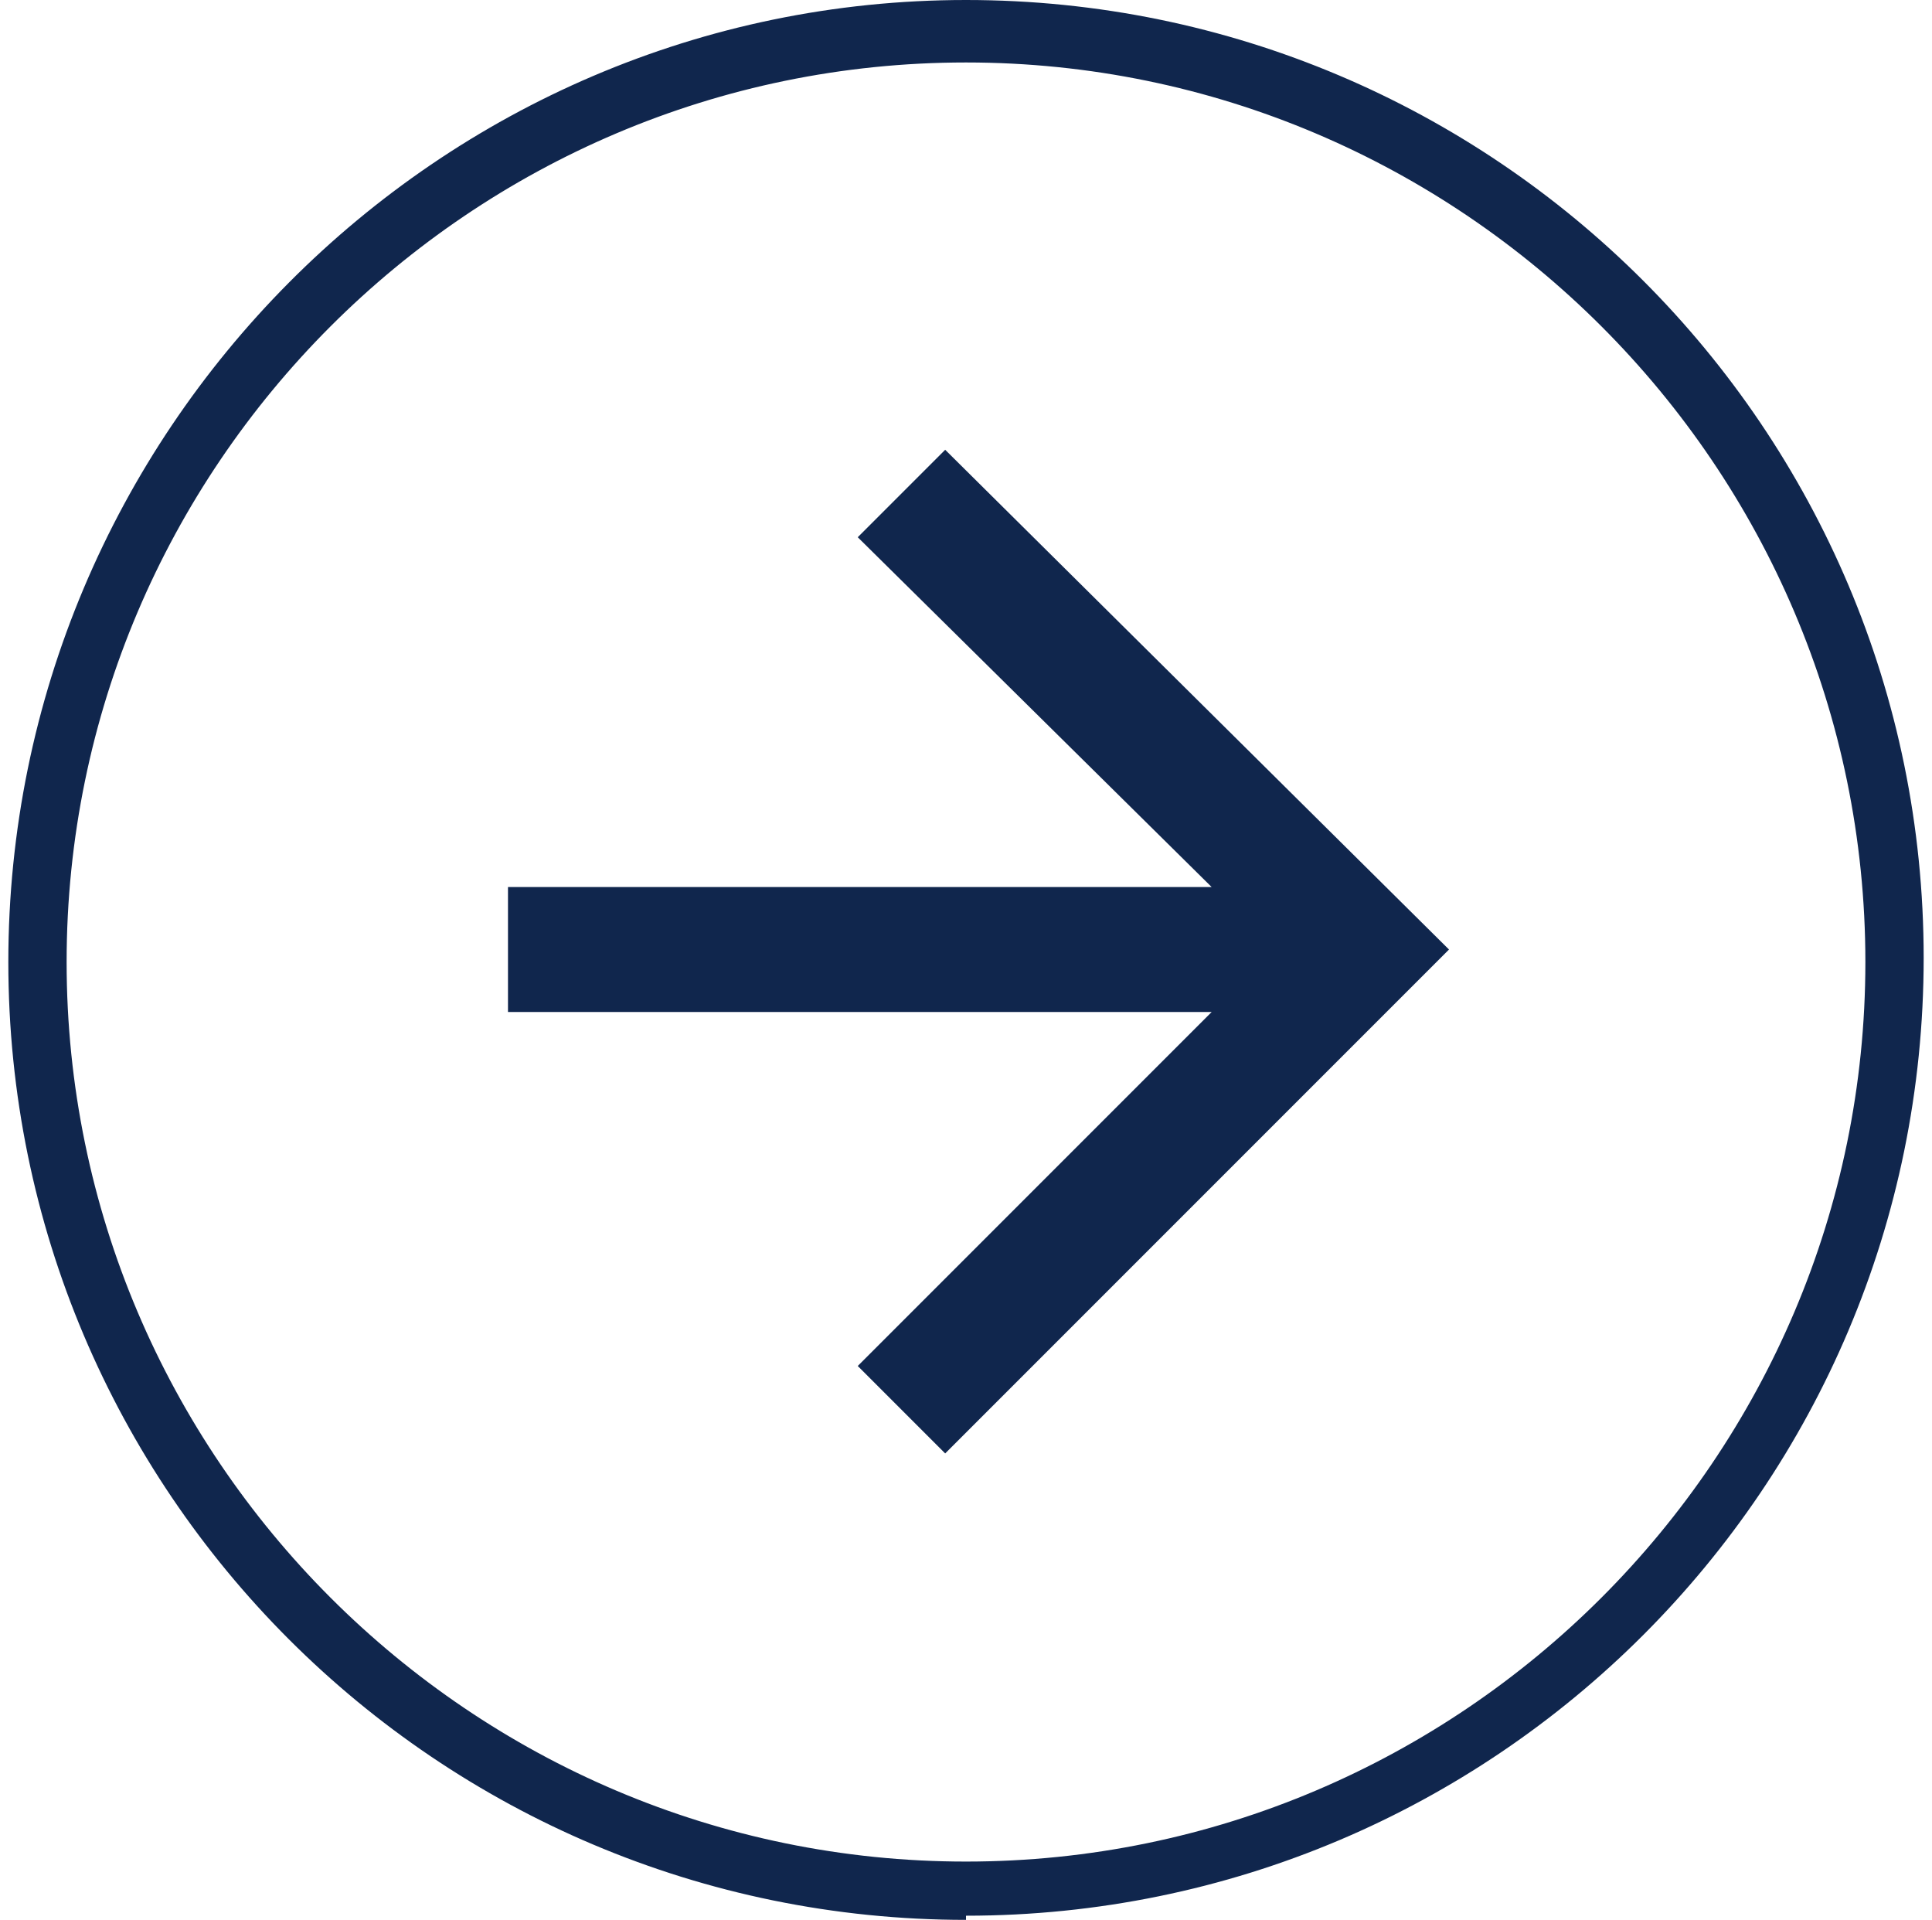
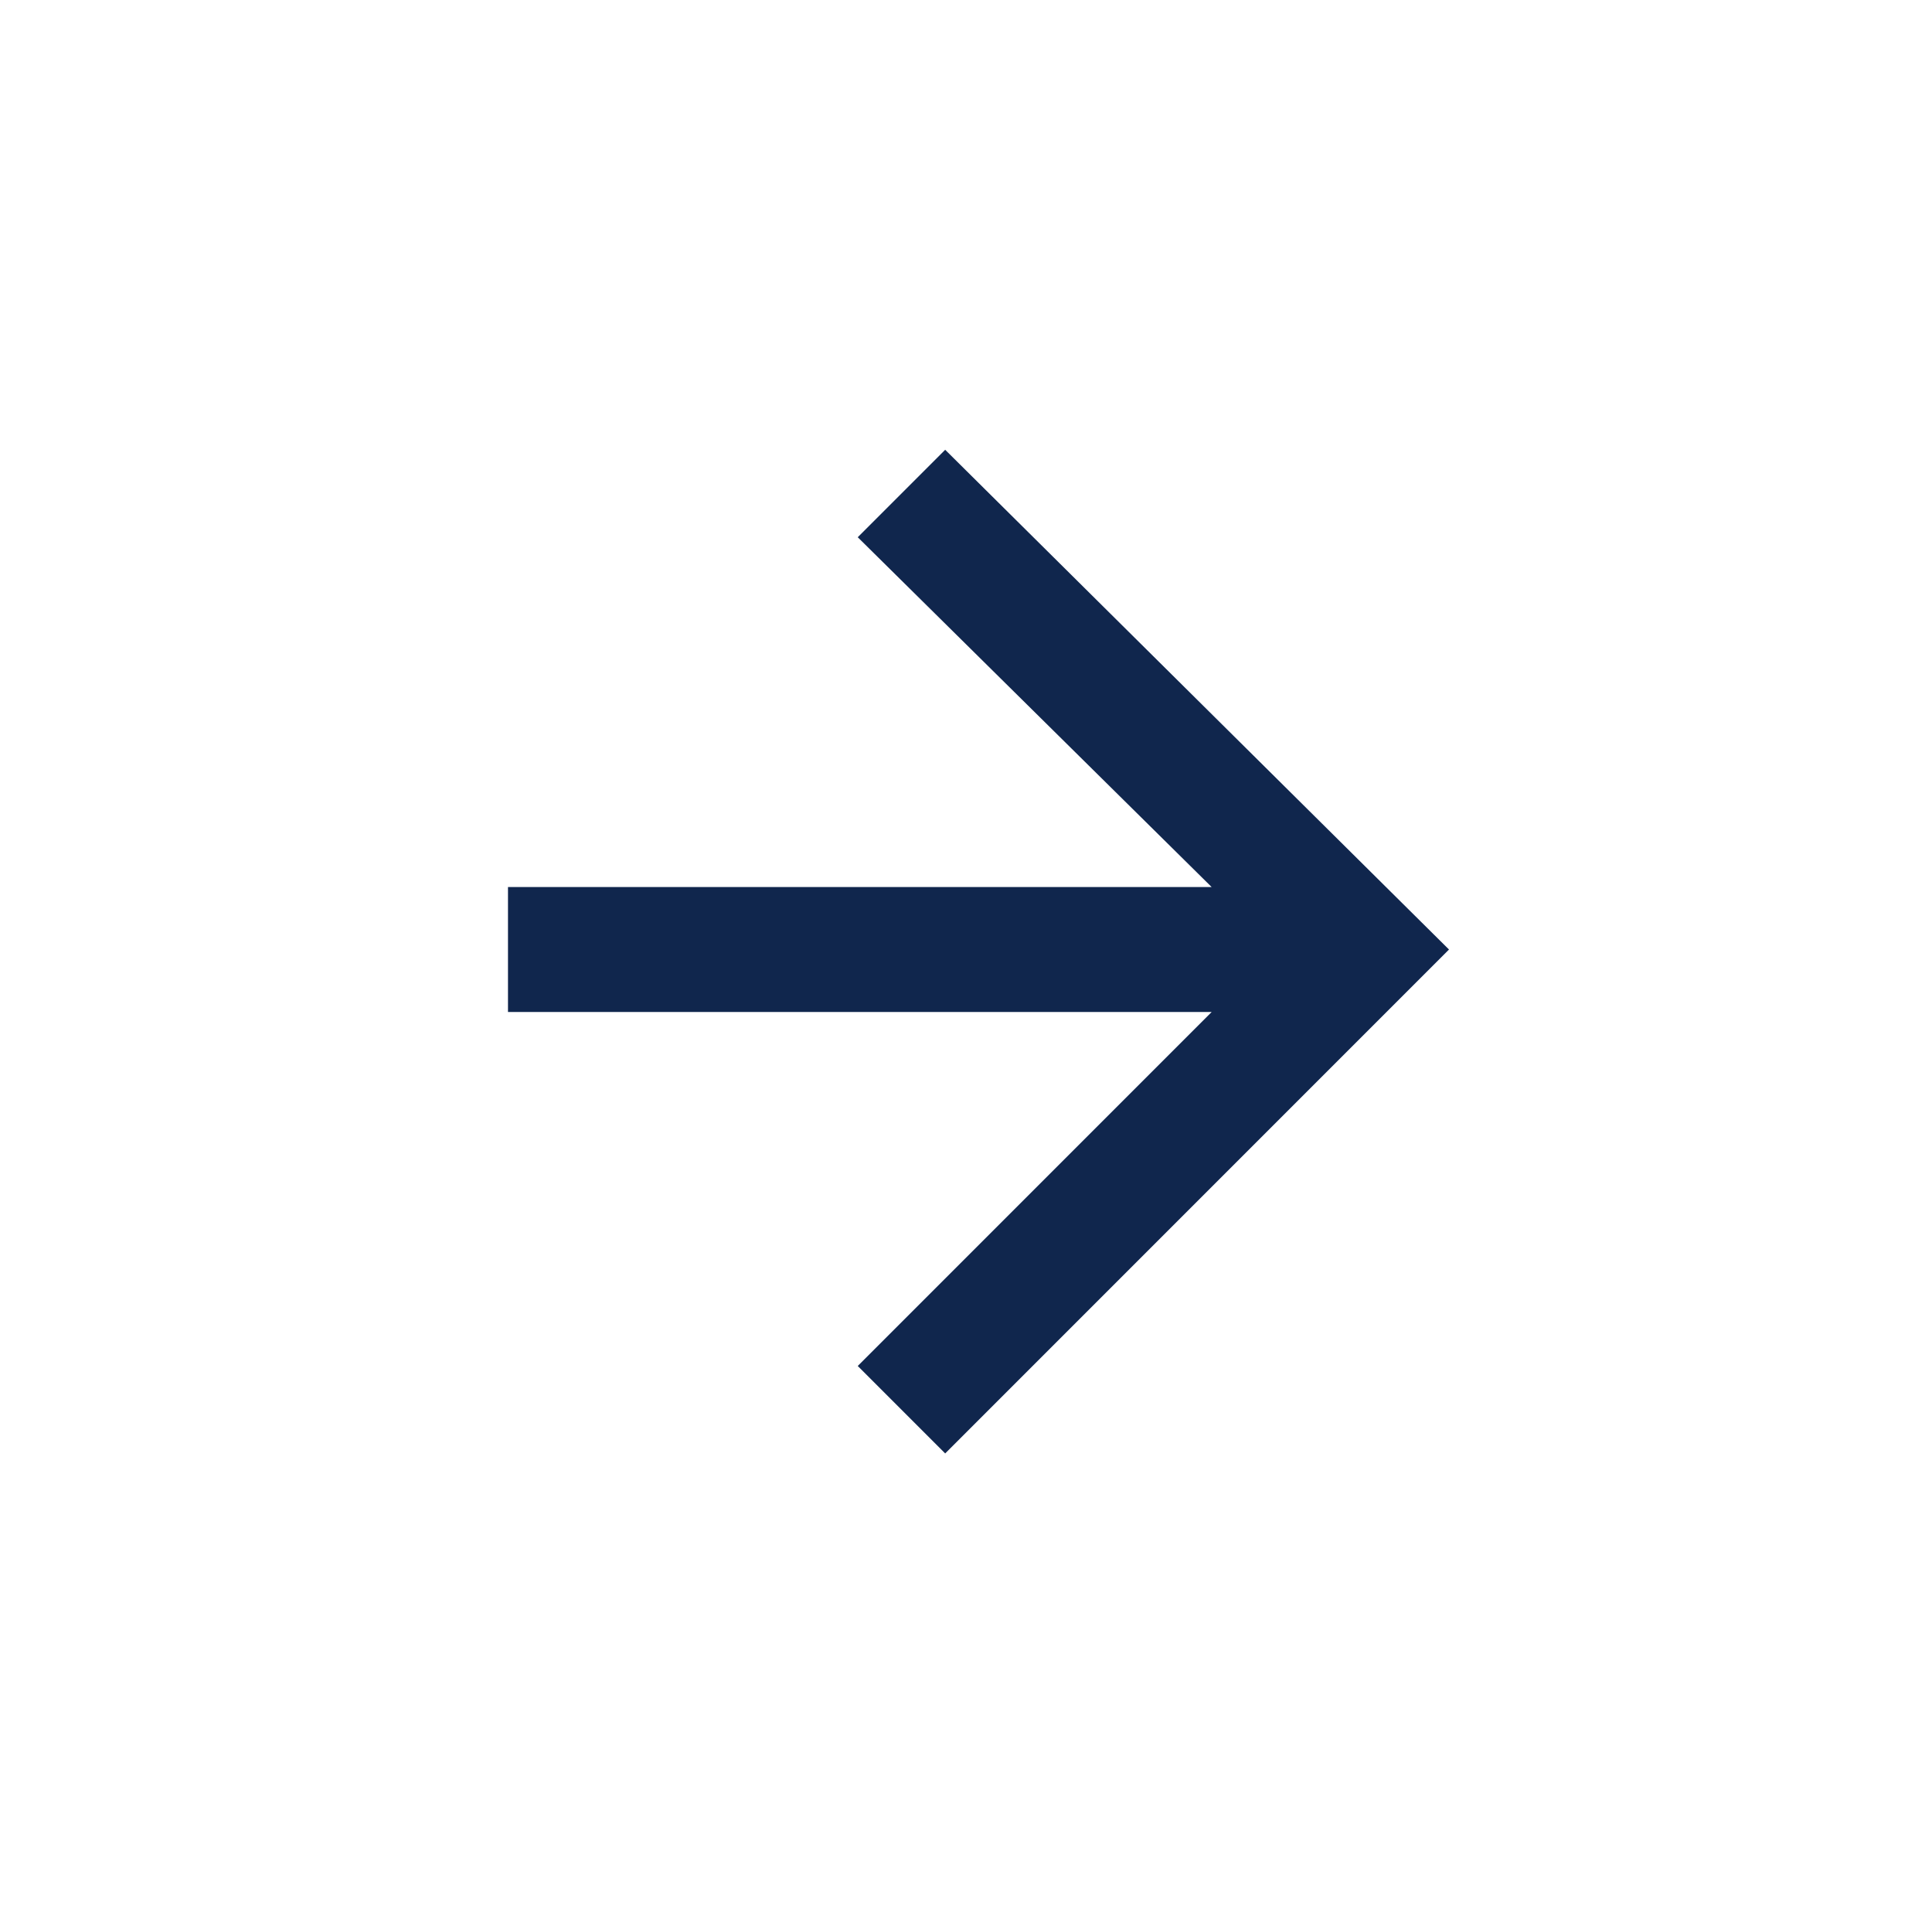
<svg xmlns="http://www.w3.org/2000/svg" id="_レイヤー_1" version="1.1" viewBox="0 0 46.4 46.1">
  <defs>
    <style>
      .st0 {
        fill: #10264d;
      }
    </style>
  </defs>
  <polygon class="st0" points="22.7 10.8 20.6 12.9 29.1 21.3 12.2 21.3 12.2 24.3 29.1 24.3 20.6 32.8 22.7 34.9 34.8 22.8 22.7 10.8" />
-   <path class="st0" d="M23.2,46.1C10.5,46.1.2,35.8.2,23.1S10.5,0,23.2,0s23,10.3,23,23-10.3,23-23,23h0ZM23.2,1.5C11.3,1.5,1.6,11.2,1.6,23.1s9.7,21.6,21.6,21.6,21.6-9.7,21.6-21.6S35.1,1.5,23.2,1.5Z" />
</svg>